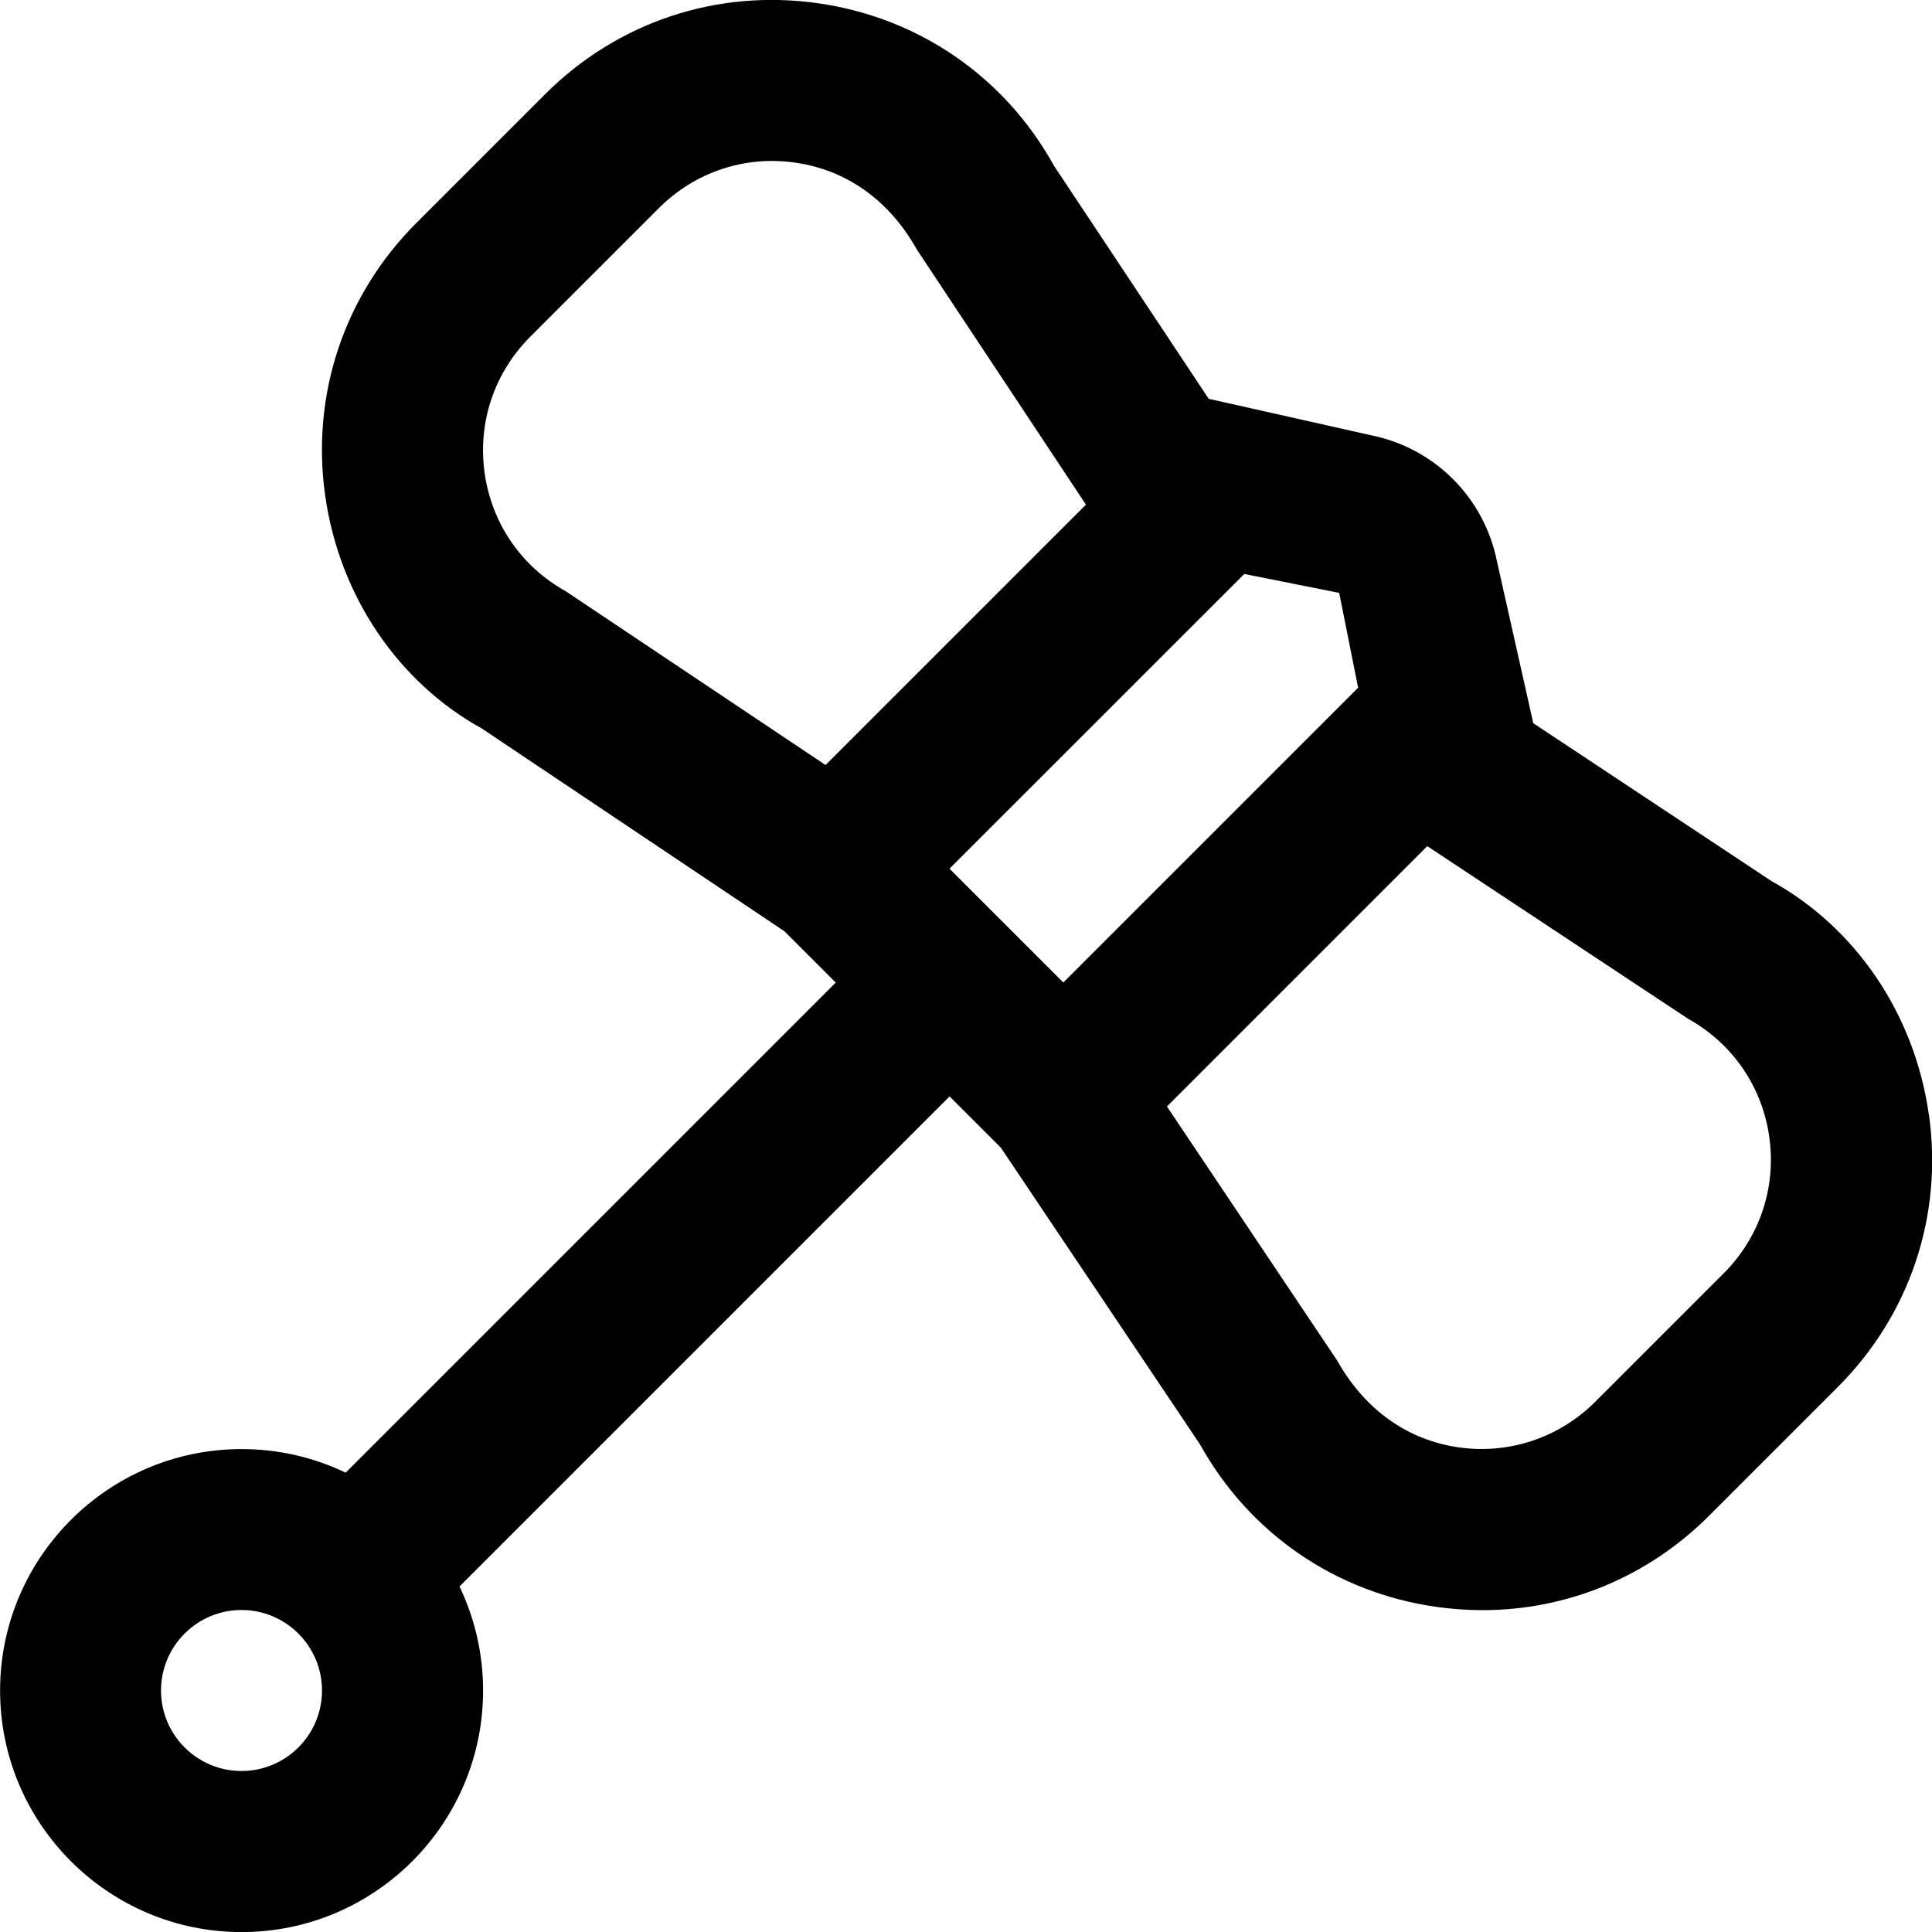
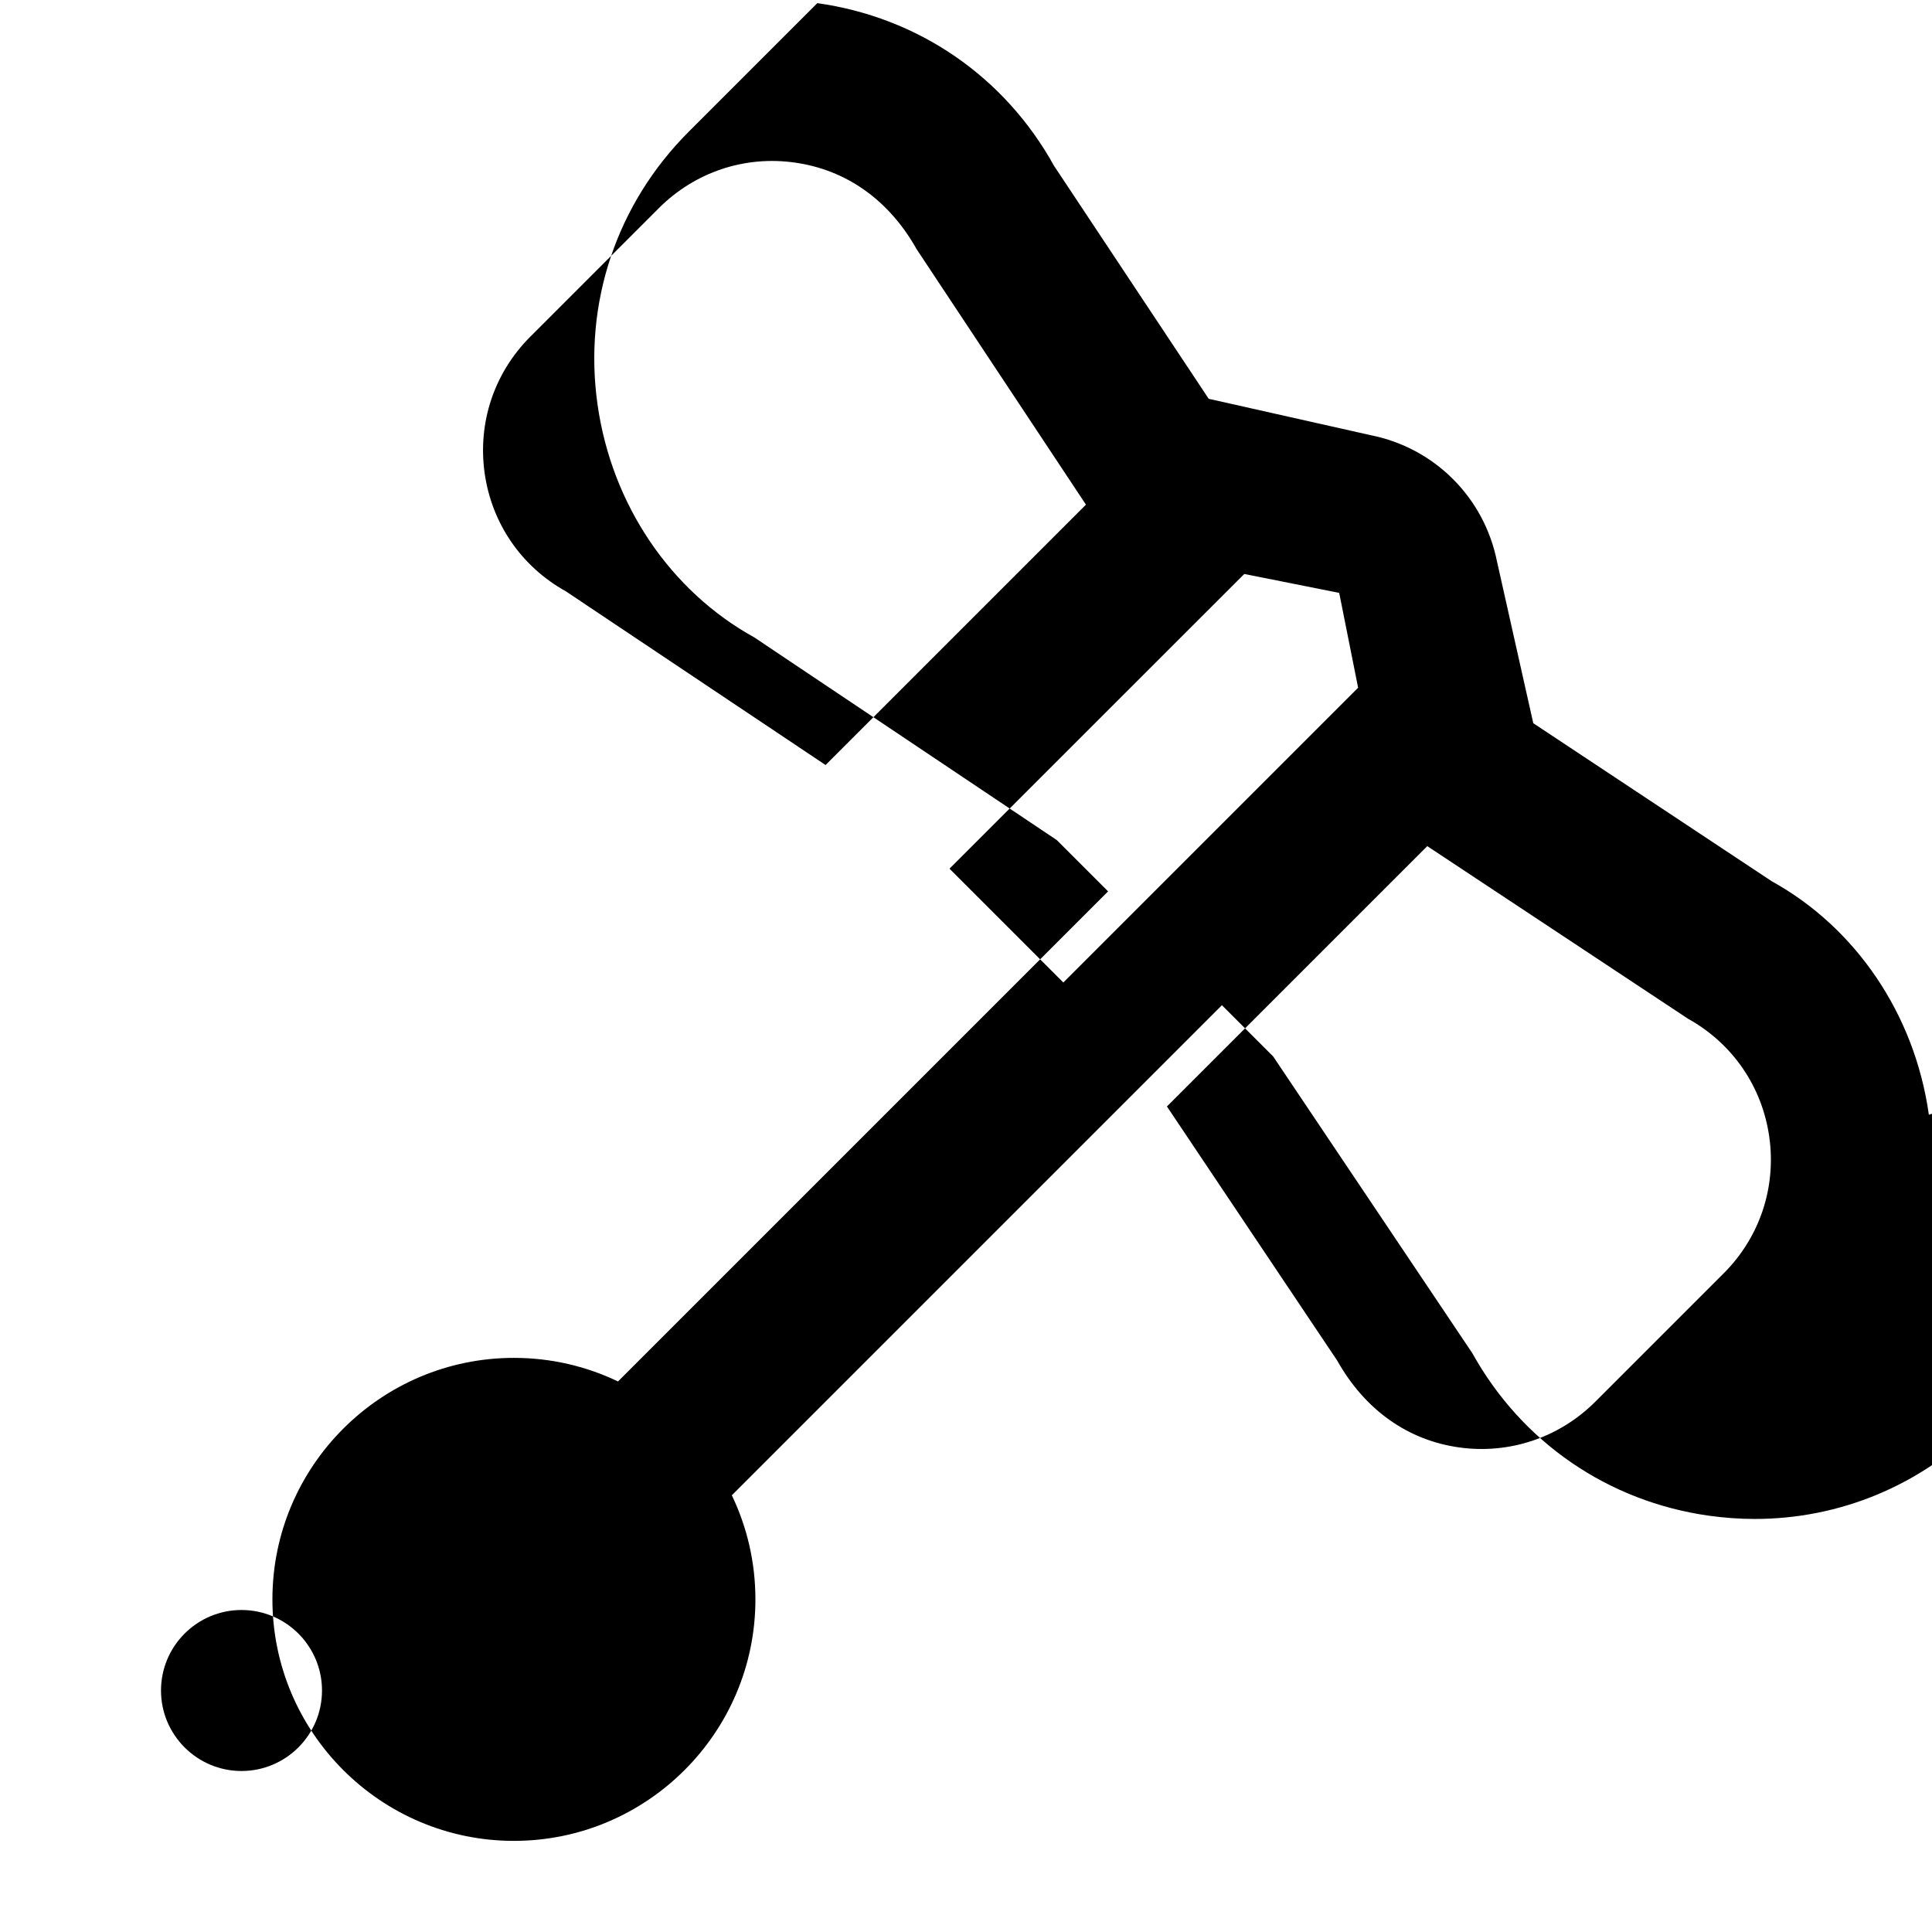
<svg xmlns="http://www.w3.org/2000/svg" id="Layer_1" data-name="Layer 1" viewBox="0 0 24 24" width="512" height="512">
-   <path d="M23.961,13.848c-.176-1.254-.912-2.326-1.952-2.901l-2.962-1.963-.451-2.01c-.159-.794-.775-1.41-1.569-1.568l-2.012-.452-1.922-2.895C12.479,.95,11.407,.215,10.153,.039c-1.255-.176-2.488,.237-3.383,1.133l-1.598,1.598c-.896,.896-1.309,2.129-1.133,3.383s.912,2.326,1.948,2.898l3.758,2.518,.637,.637-6.088,6.088c-.392-.188-.83-.293-1.293-.293-1.654,0-3,1.346-3,3s1.346,3,3,3,3-1.346,3-3c0-.463-.105-.901-.293-1.293l6.088-6.088,.637,.637,2.474,3.686c.615,1.107,1.687,1.843,2.941,2.019,.19,.026,.379,.04,.567,.04,1.053,0,2.056-.413,2.816-1.173l1.598-1.598c.896-.896,1.309-2.129,1.133-3.383ZM3,22c-.551,0-1-.448-1-1s.449-1,1-1,1,.448,1,1-.449,1-1,1Zm7.255-12.497l-3.225-2.157c-.554-.308-.922-.844-1.01-1.471-.087-.627,.119-1.243,.566-1.691l1.598-1.598c.448-.448,1.067-.656,1.692-.566,.627,.088,1.163,.456,1.511,1.076l2.103,3.173-3.235,3.235Zm1.54,1.288l3.662-3.661,1.179,.235,.235,1.178-3.662,3.662-1.414-1.414Zm9.619,5.025l-1.598,1.598c-.449,.447-1.07,.654-1.692,.566-.627-.088-1.163-.456-1.514-1.08l-2.114-3.155,3.234-3.234,3.239,2.144c.554,.308,.922,.844,1.01,1.471,.087,.627-.119,1.243-.566,1.691Z" />
+   <path d="M23.961,13.848c-.176-1.254-.912-2.326-1.952-2.901l-2.962-1.963-.451-2.01c-.159-.794-.775-1.41-1.569-1.568l-2.012-.452-1.922-2.895C12.479,.95,11.407,.215,10.153,.039l-1.598,1.598c-.896,.896-1.309,2.129-1.133,3.383s.912,2.326,1.948,2.898l3.758,2.518,.637,.637-6.088,6.088c-.392-.188-.83-.293-1.293-.293-1.654,0-3,1.346-3,3s1.346,3,3,3,3-1.346,3-3c0-.463-.105-.901-.293-1.293l6.088-6.088,.637,.637,2.474,3.686c.615,1.107,1.687,1.843,2.941,2.019,.19,.026,.379,.04,.567,.04,1.053,0,2.056-.413,2.816-1.173l1.598-1.598c.896-.896,1.309-2.129,1.133-3.383ZM3,22c-.551,0-1-.448-1-1s.449-1,1-1,1,.448,1,1-.449,1-1,1Zm7.255-12.497l-3.225-2.157c-.554-.308-.922-.844-1.01-1.471-.087-.627,.119-1.243,.566-1.691l1.598-1.598c.448-.448,1.067-.656,1.692-.566,.627,.088,1.163,.456,1.511,1.076l2.103,3.173-3.235,3.235Zm1.54,1.288l3.662-3.661,1.179,.235,.235,1.178-3.662,3.662-1.414-1.414Zm9.619,5.025l-1.598,1.598c-.449,.447-1.07,.654-1.692,.566-.627-.088-1.163-.456-1.514-1.08l-2.114-3.155,3.234-3.234,3.239,2.144c.554,.308,.922,.844,1.01,1.471,.087,.627-.119,1.243-.566,1.691Z" />
</svg>